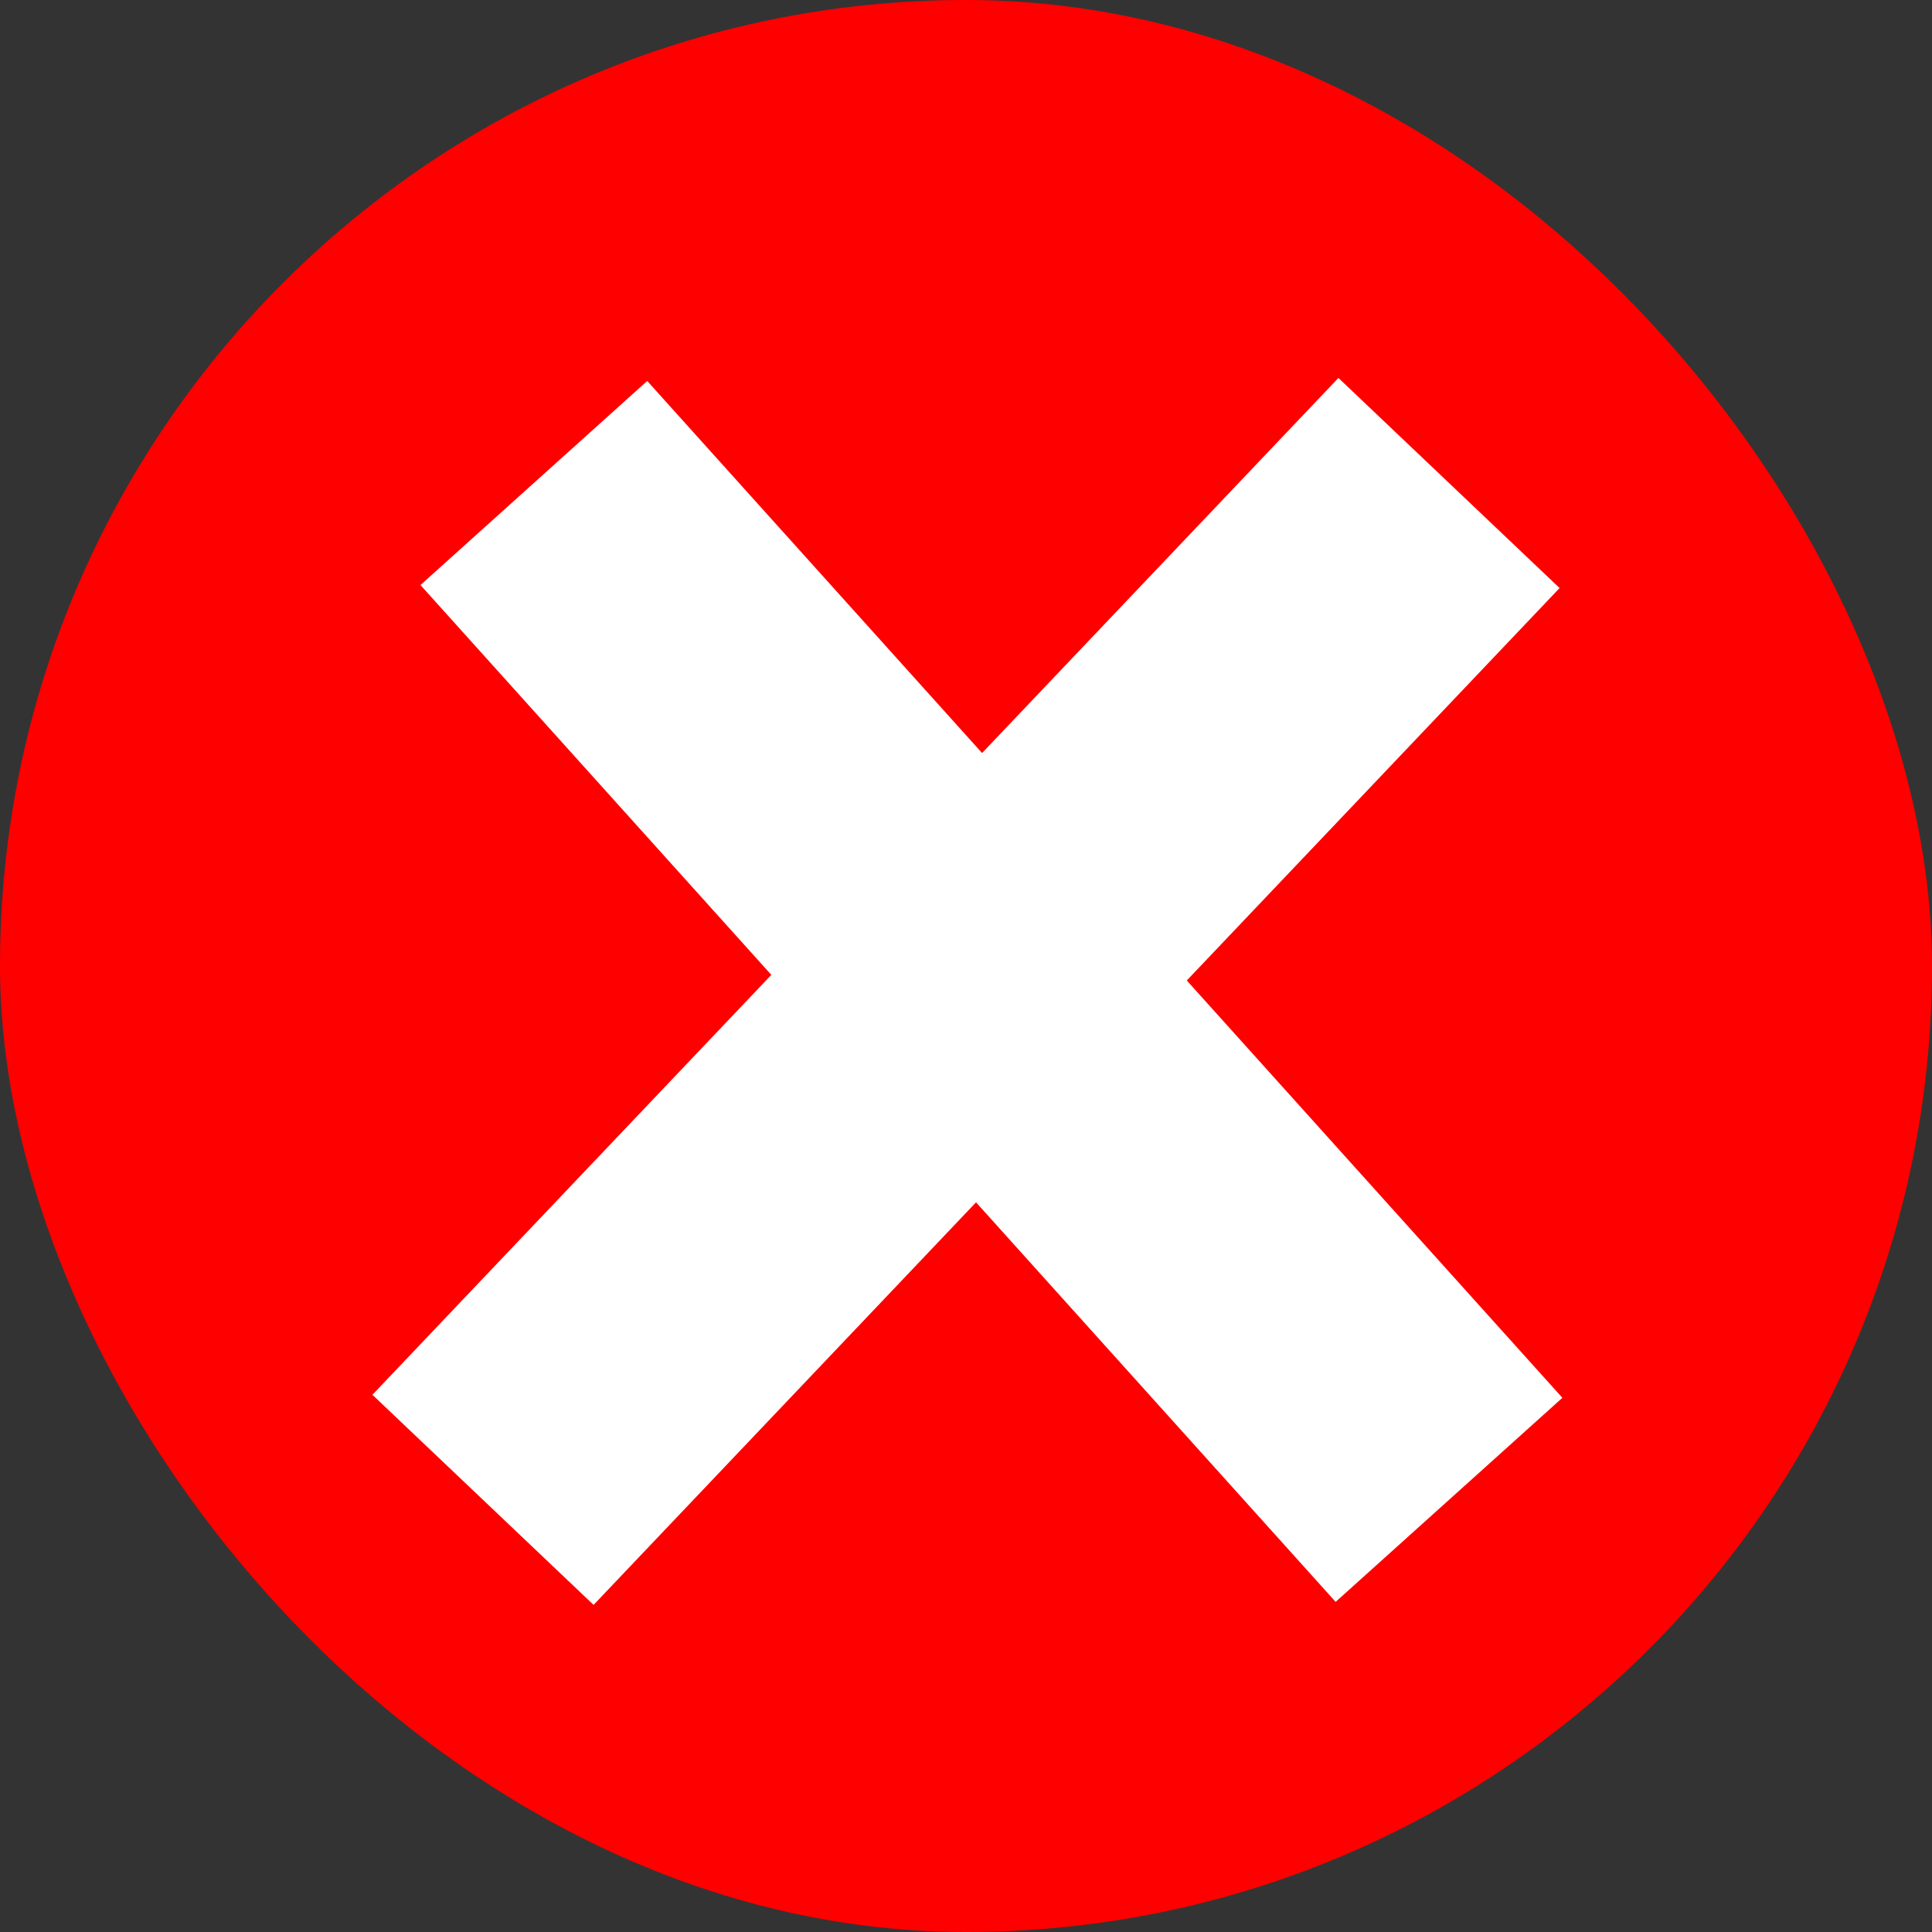
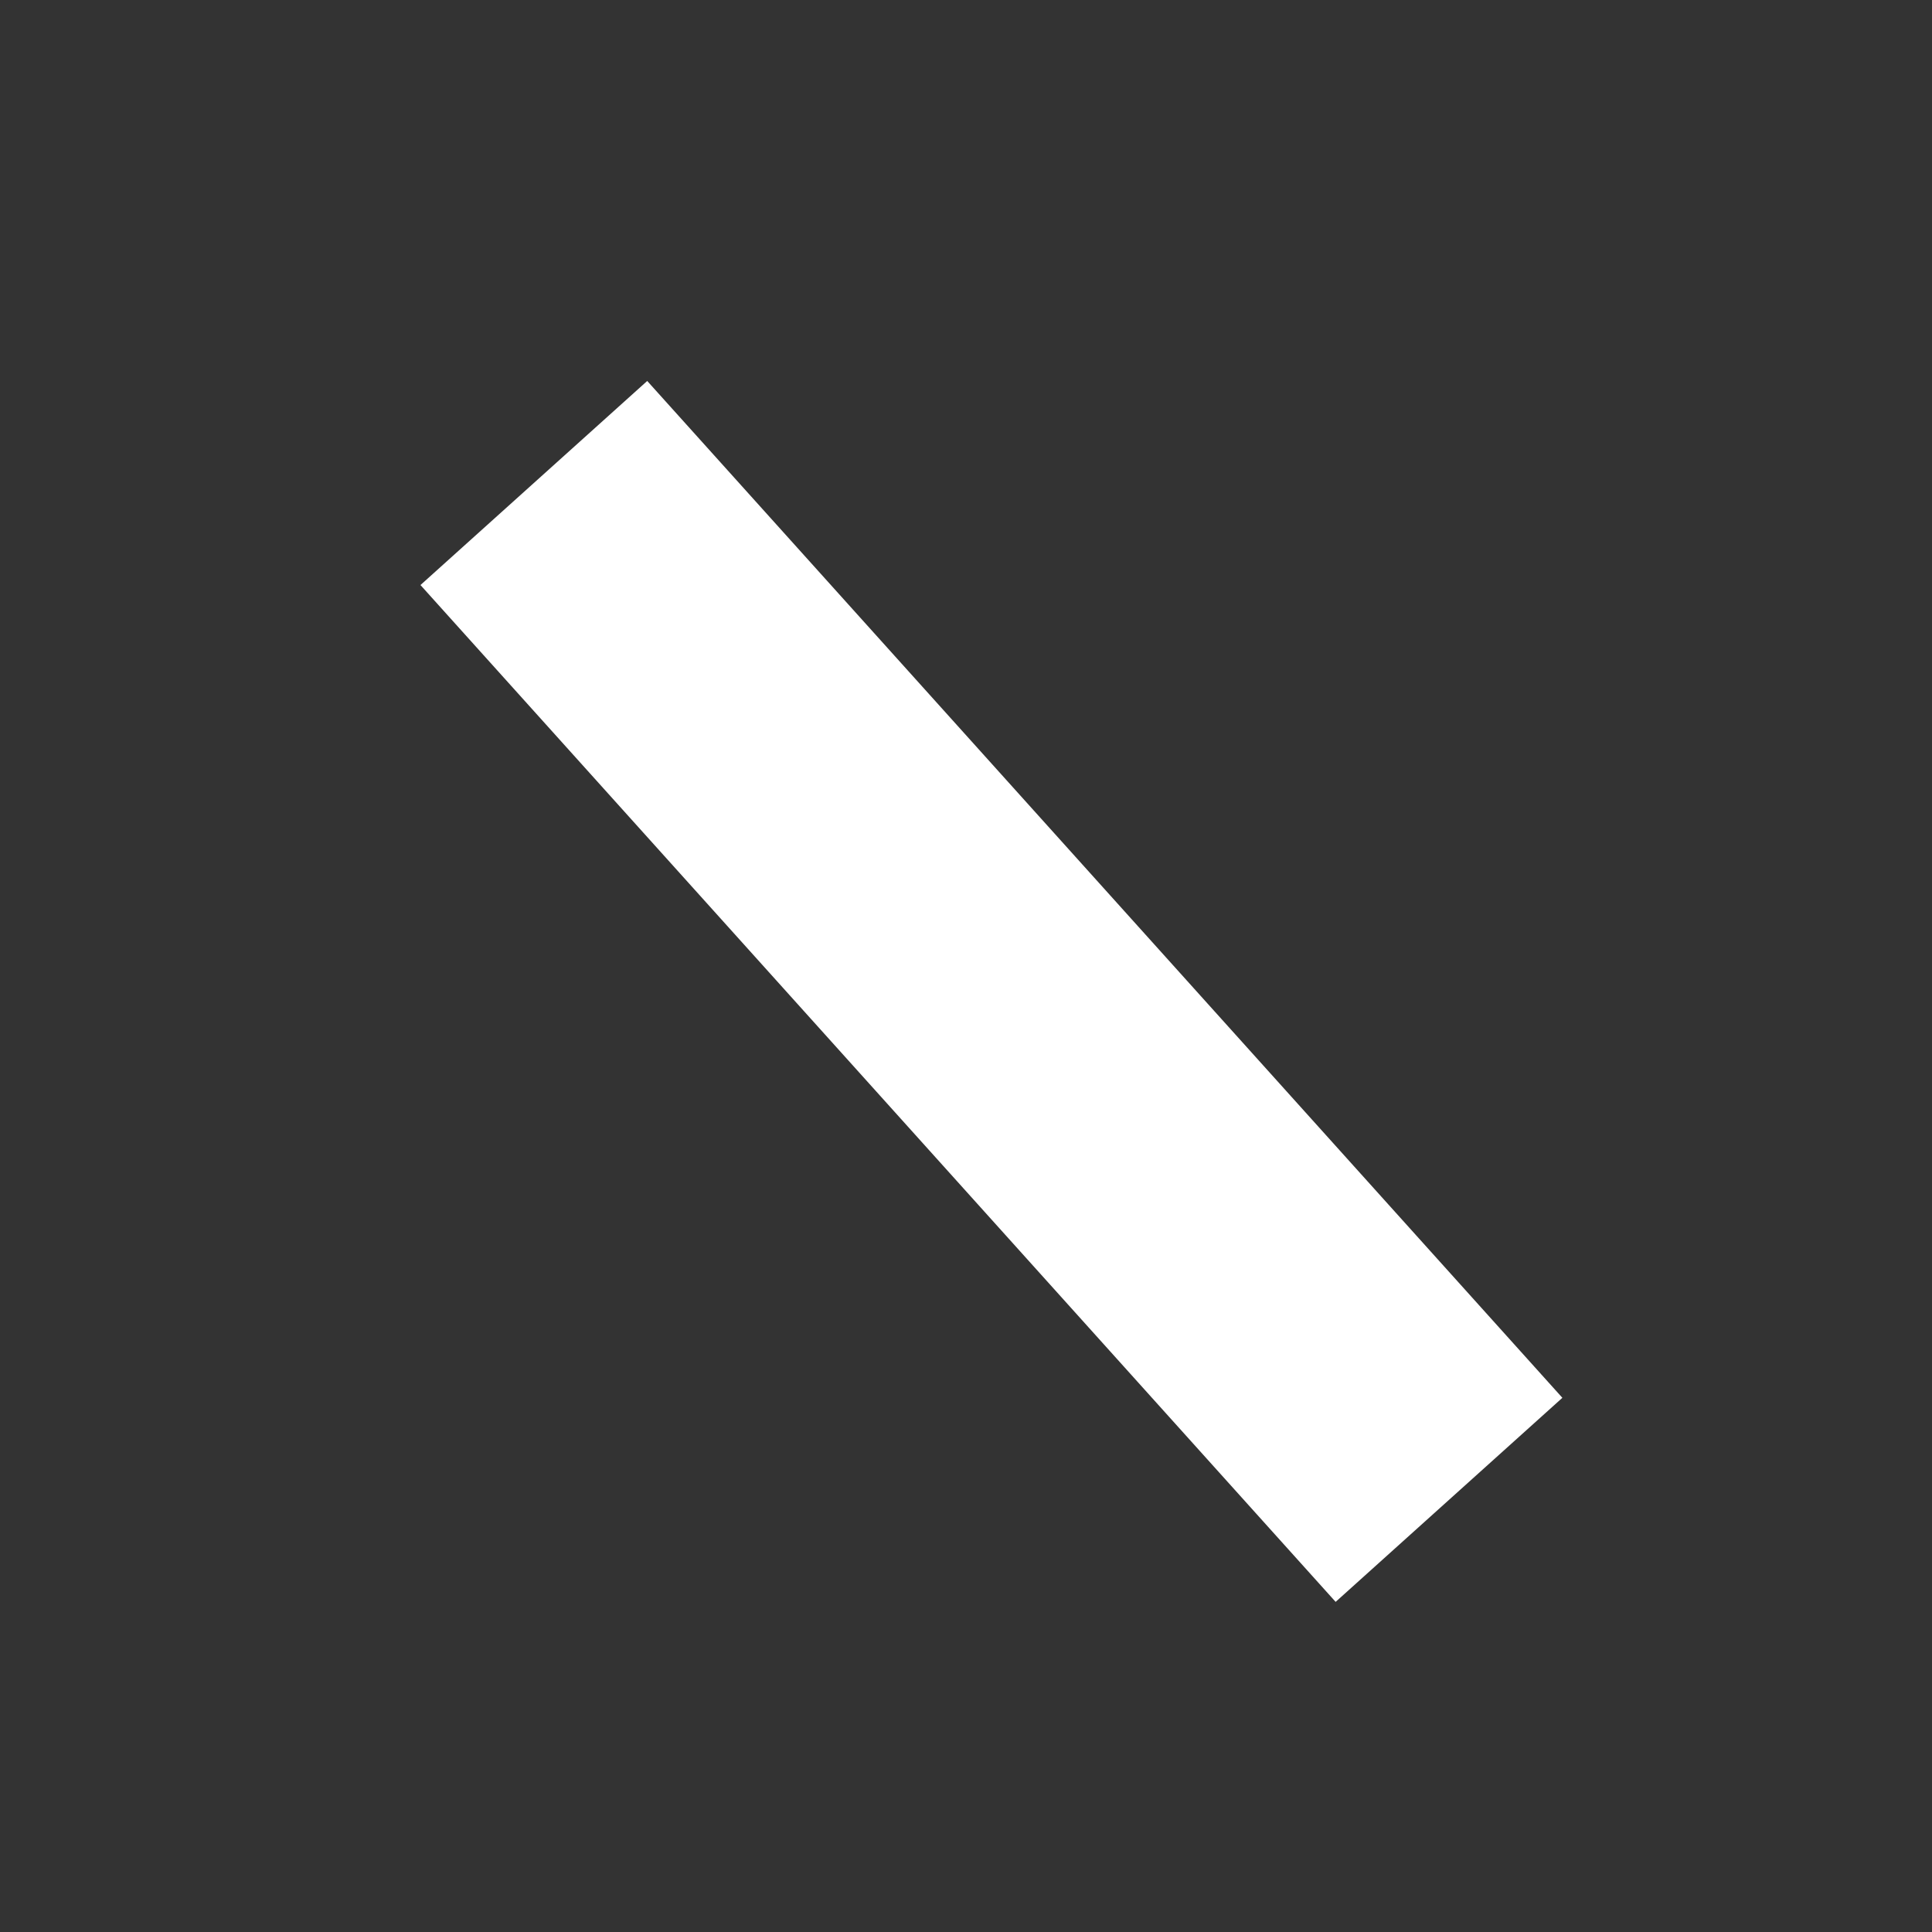
<svg xmlns="http://www.w3.org/2000/svg" width="38" height="38" viewBox="0 0 38 38">
  <rect x="0" y="0" width="38" height="38" fill="#333333" stroke="none" />
  <g id="Gruppe_651" data-name="Gruppe 651" transform="translate(-410 -2151)">
-     <rect id="Rechteck_368" data-name="Rechteck 368" width="38" height="38" rx="19" transform="translate(410 2151)" fill="red" />
    <line id="Linie_68" data-name="Linie 68" x2="18" y2="20" transform="translate(420.5 2160.5)" fill="none" stroke="#fff" stroke-width="6" />
-     <line id="Linie_69" data-name="Linie 69" x1="19" y2="20" transform="translate(419.5 2160.5)" fill="none" stroke="#fff" stroke-width="6" />
  </g>
</svg>